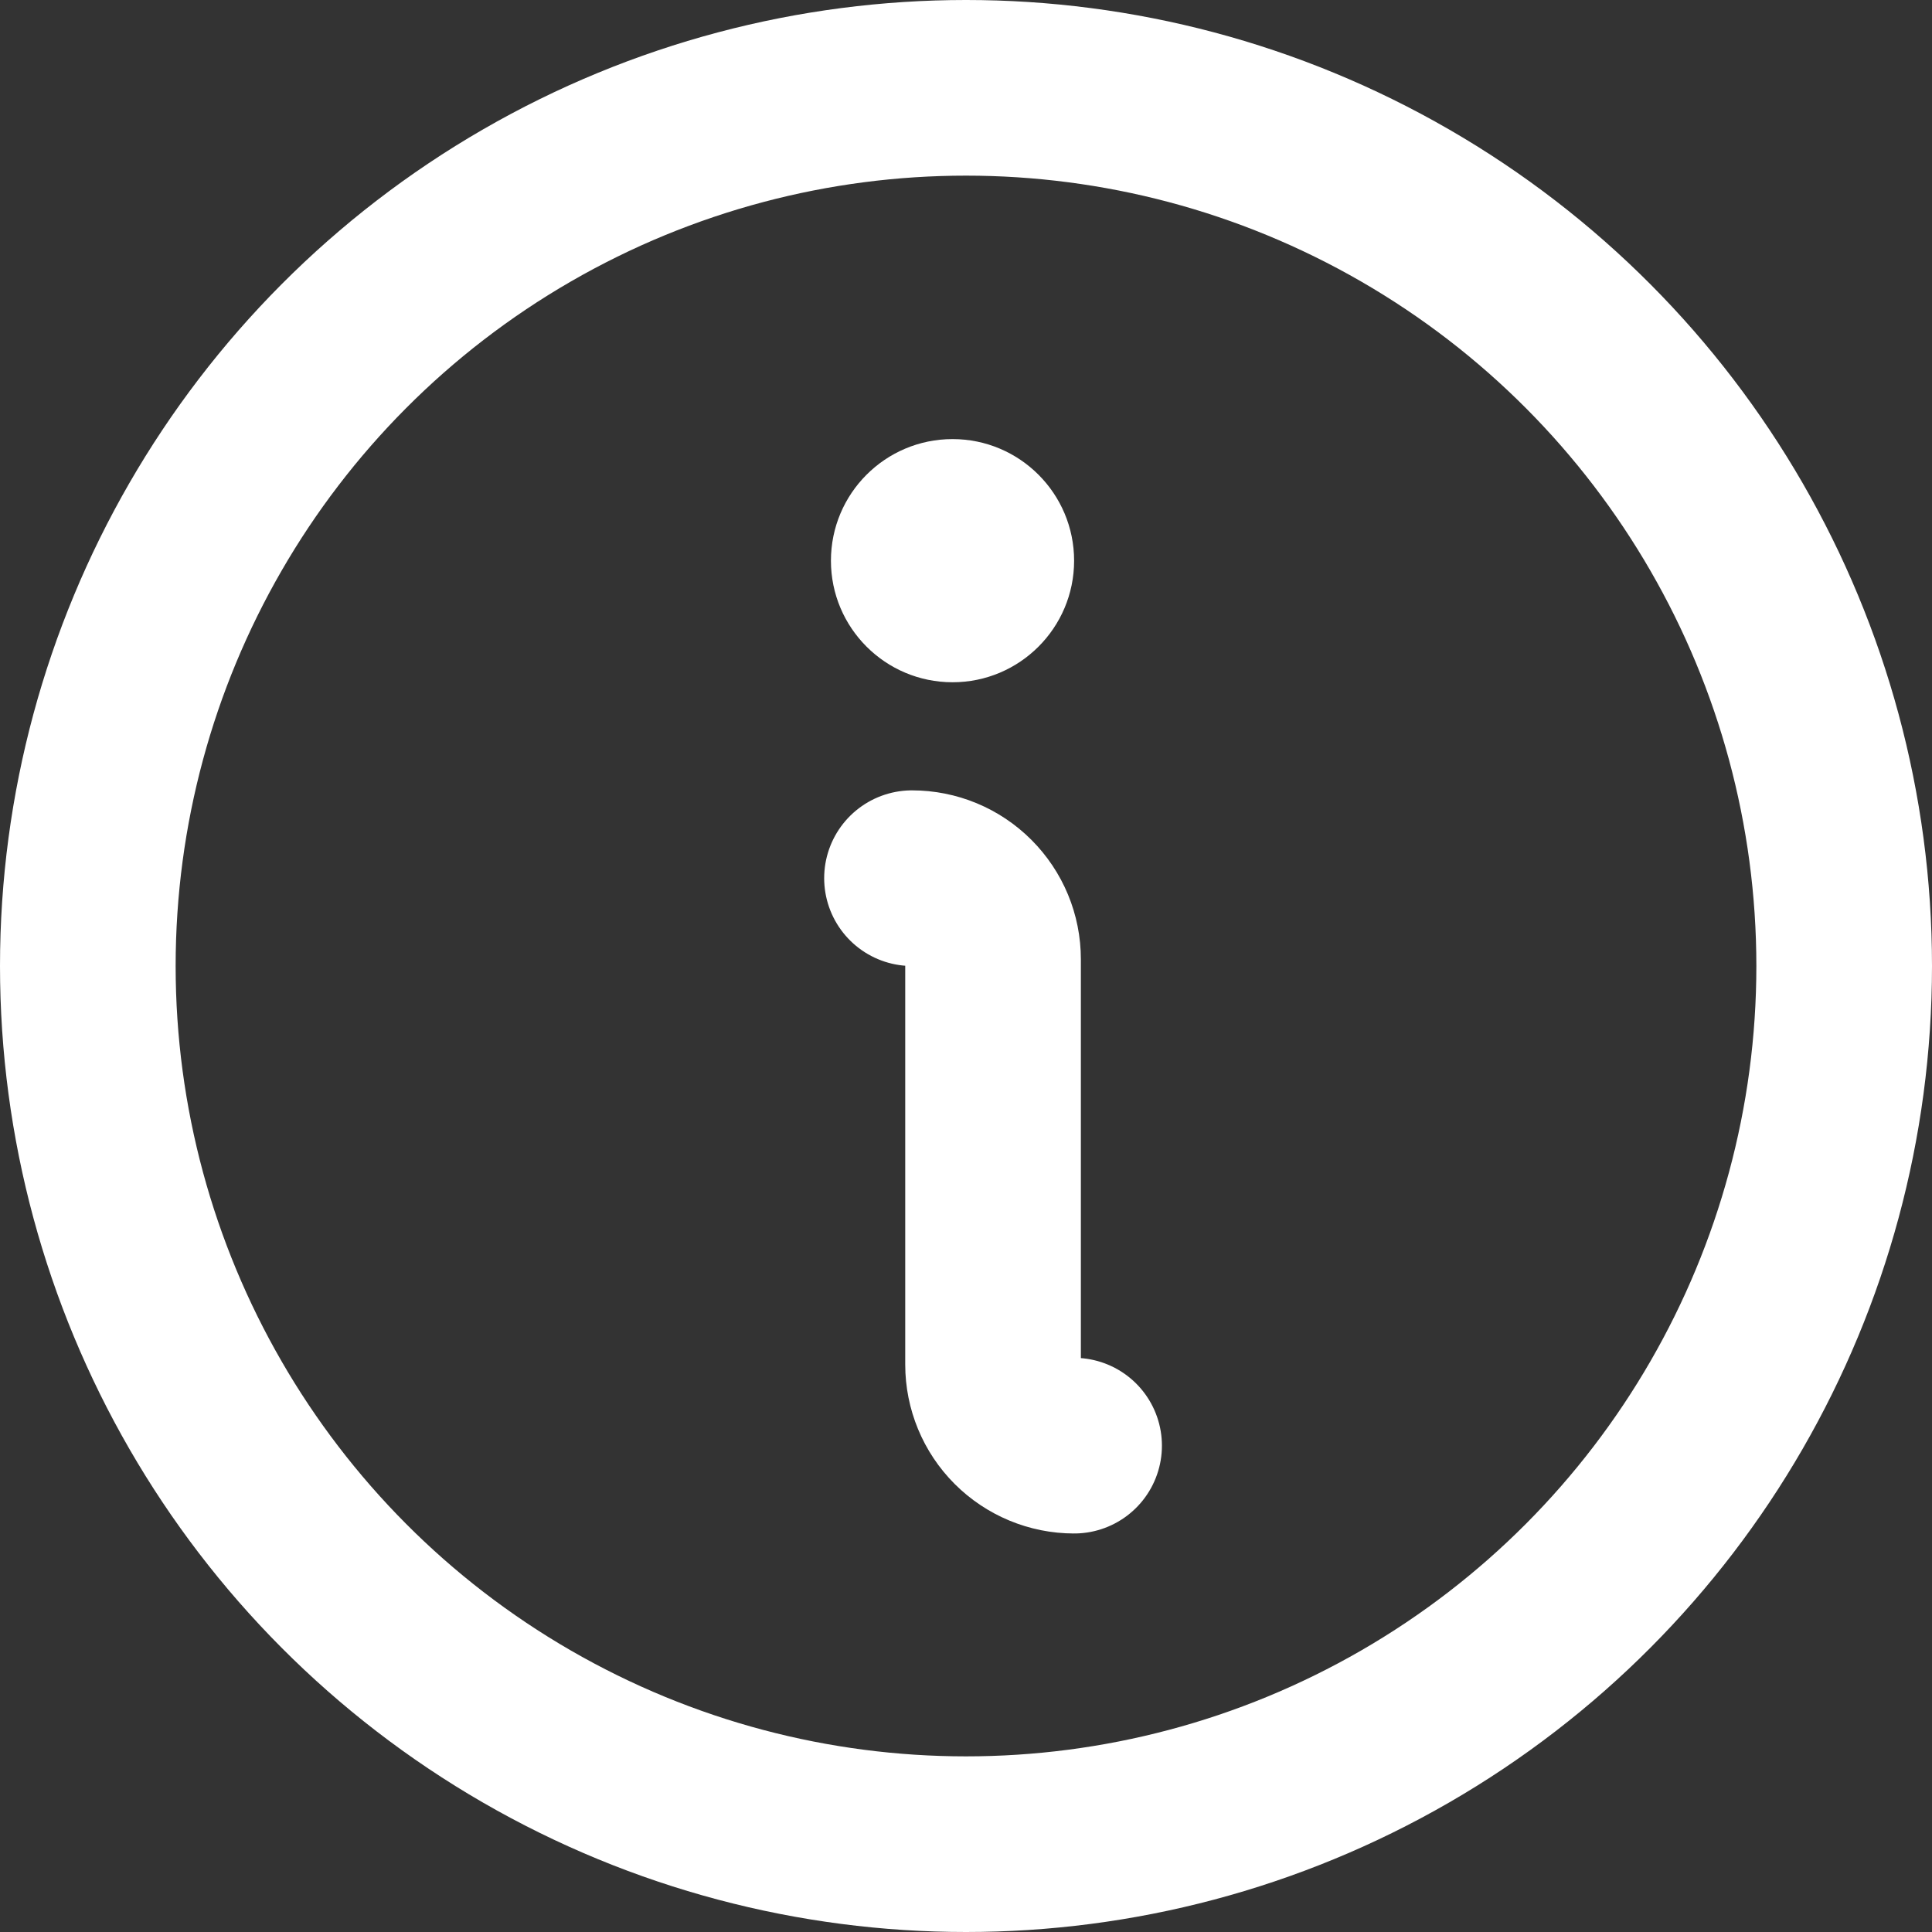
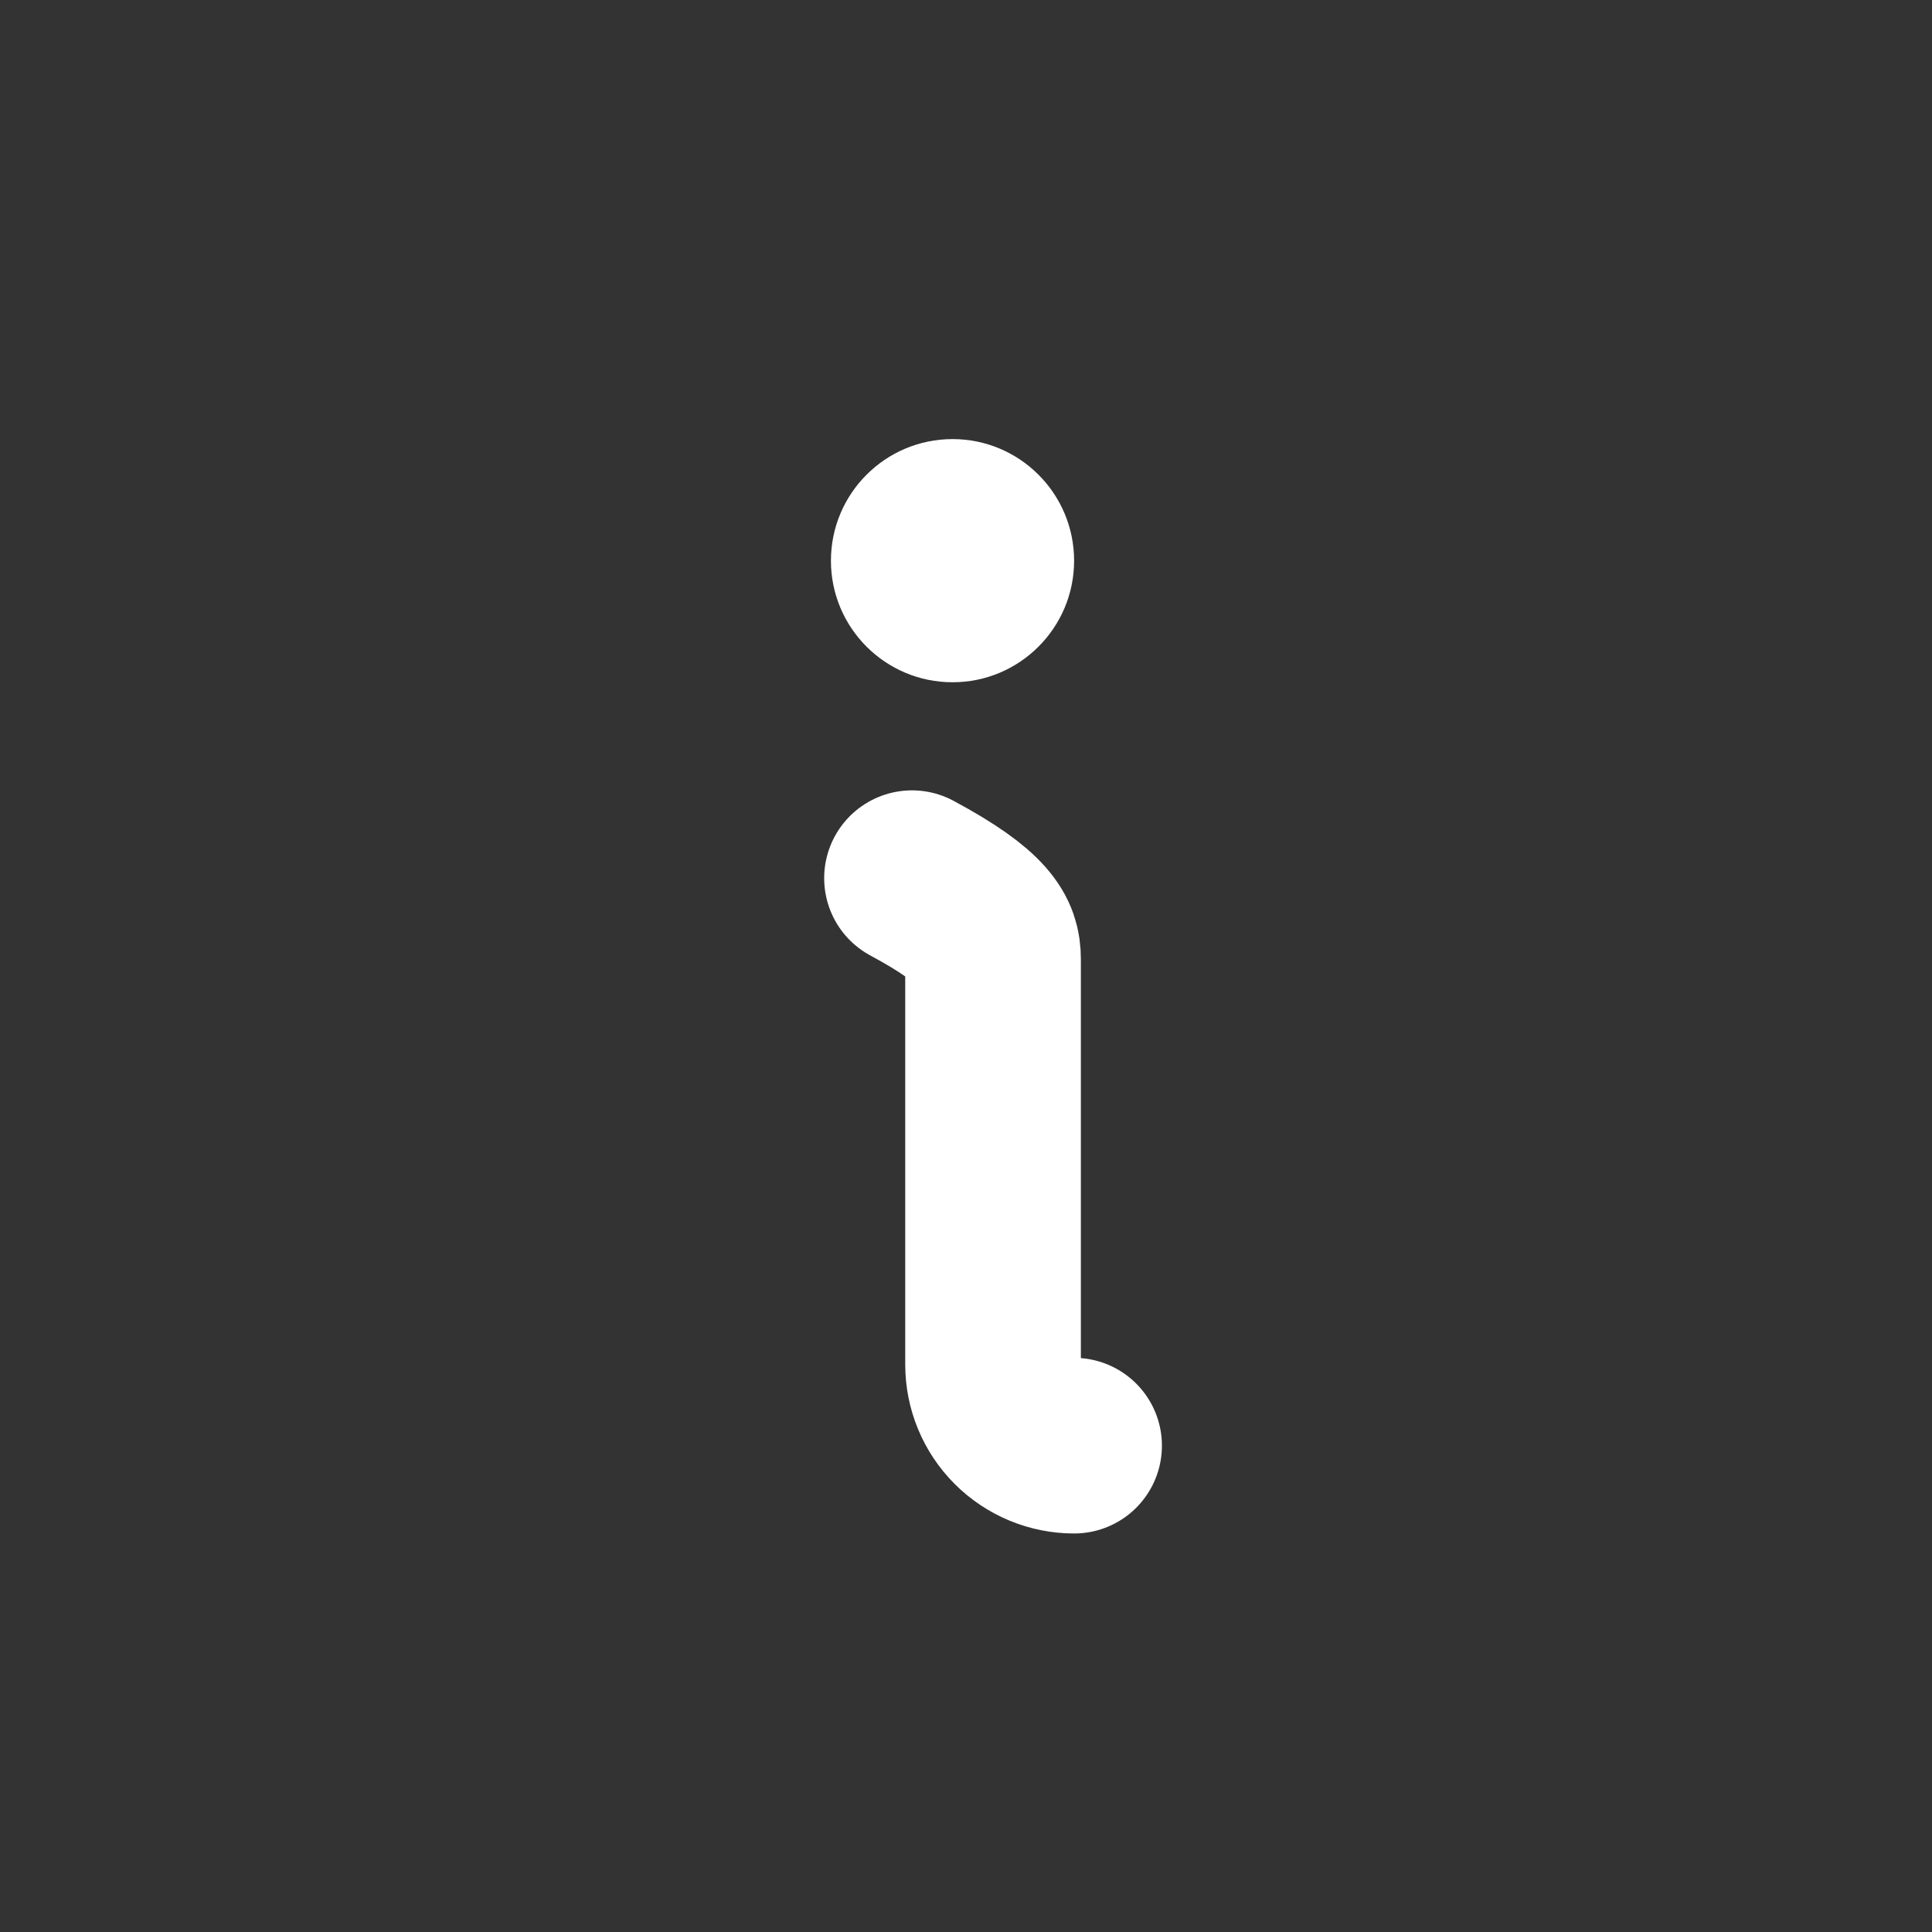
<svg xmlns="http://www.w3.org/2000/svg" width="22" height="22" viewBox="0 0 22 22" fill="none">
  <rect x="0" y="0" width="22" height="22" fill="#333333" stroke="none" />
-   <circle cx="11" cy="11" r="10" stroke="white" stroke-width="2" />
  <path d="M10.385 10C10.63 10 10.864 10.097 11.037 10.27C11.211 10.444 11.308 10.678 11.308 10.923V15.539C11.308 15.783 11.405 16.018 11.578 16.191C11.751 16.364 11.986 16.462 12.231 16.462" fill="white" />
-   <path d="M10.385 10C10.63 10 10.864 10.097 11.037 10.27C11.211 10.444 11.308 10.678 11.308 10.923V15.539C11.308 15.783 11.405 16.018 11.578 16.191C11.751 16.364 11.986 16.462 12.231 16.462" stroke="white" stroke-width="2" stroke-linecap="round" stroke-linejoin="round" />
+   <path d="M10.385 10C11.211 10.444 11.308 10.678 11.308 10.923V15.539C11.308 15.783 11.405 16.018 11.578 16.191C11.751 16.364 11.986 16.462 12.231 16.462" stroke="white" stroke-width="2" stroke-linecap="round" stroke-linejoin="round" />
  <path d="M10.847 7.769C11.611 7.769 12.231 7.149 12.231 6.385C12.231 5.62 11.611 5 10.847 5C10.082 5 9.462 5.62 9.462 6.385C9.462 7.149 10.082 7.769 10.847 7.769Z" fill="white" />
</svg>